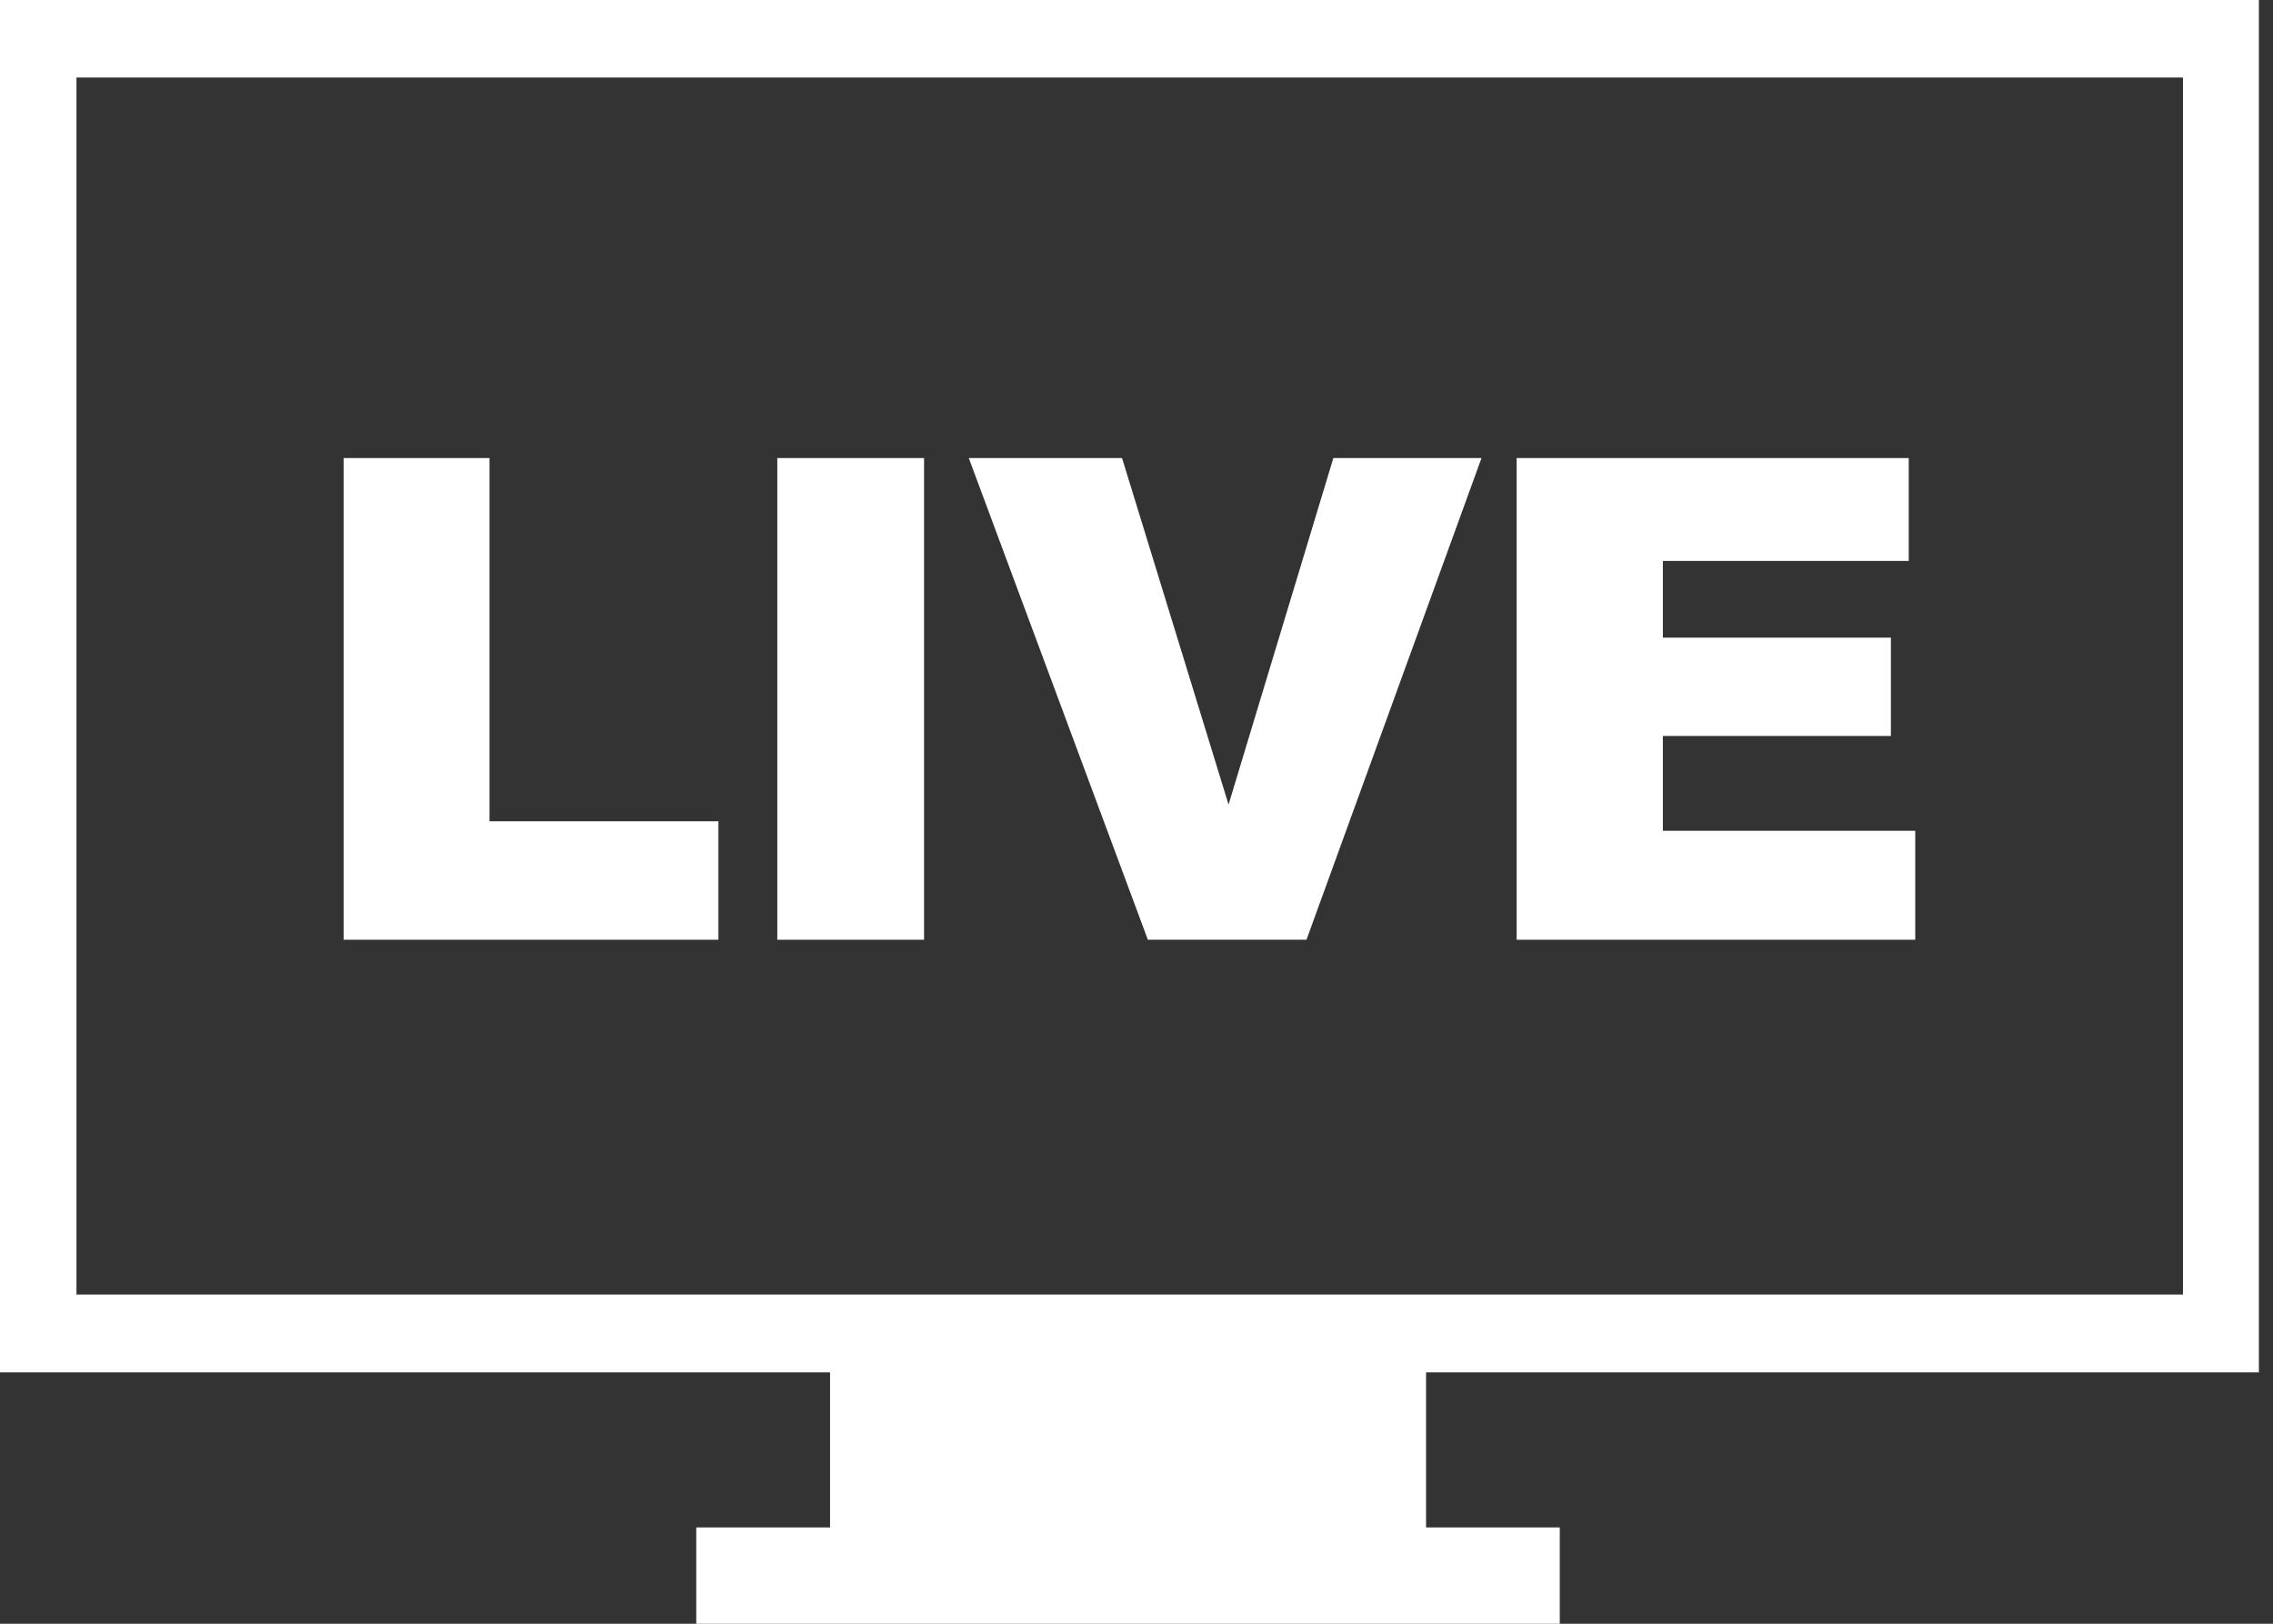
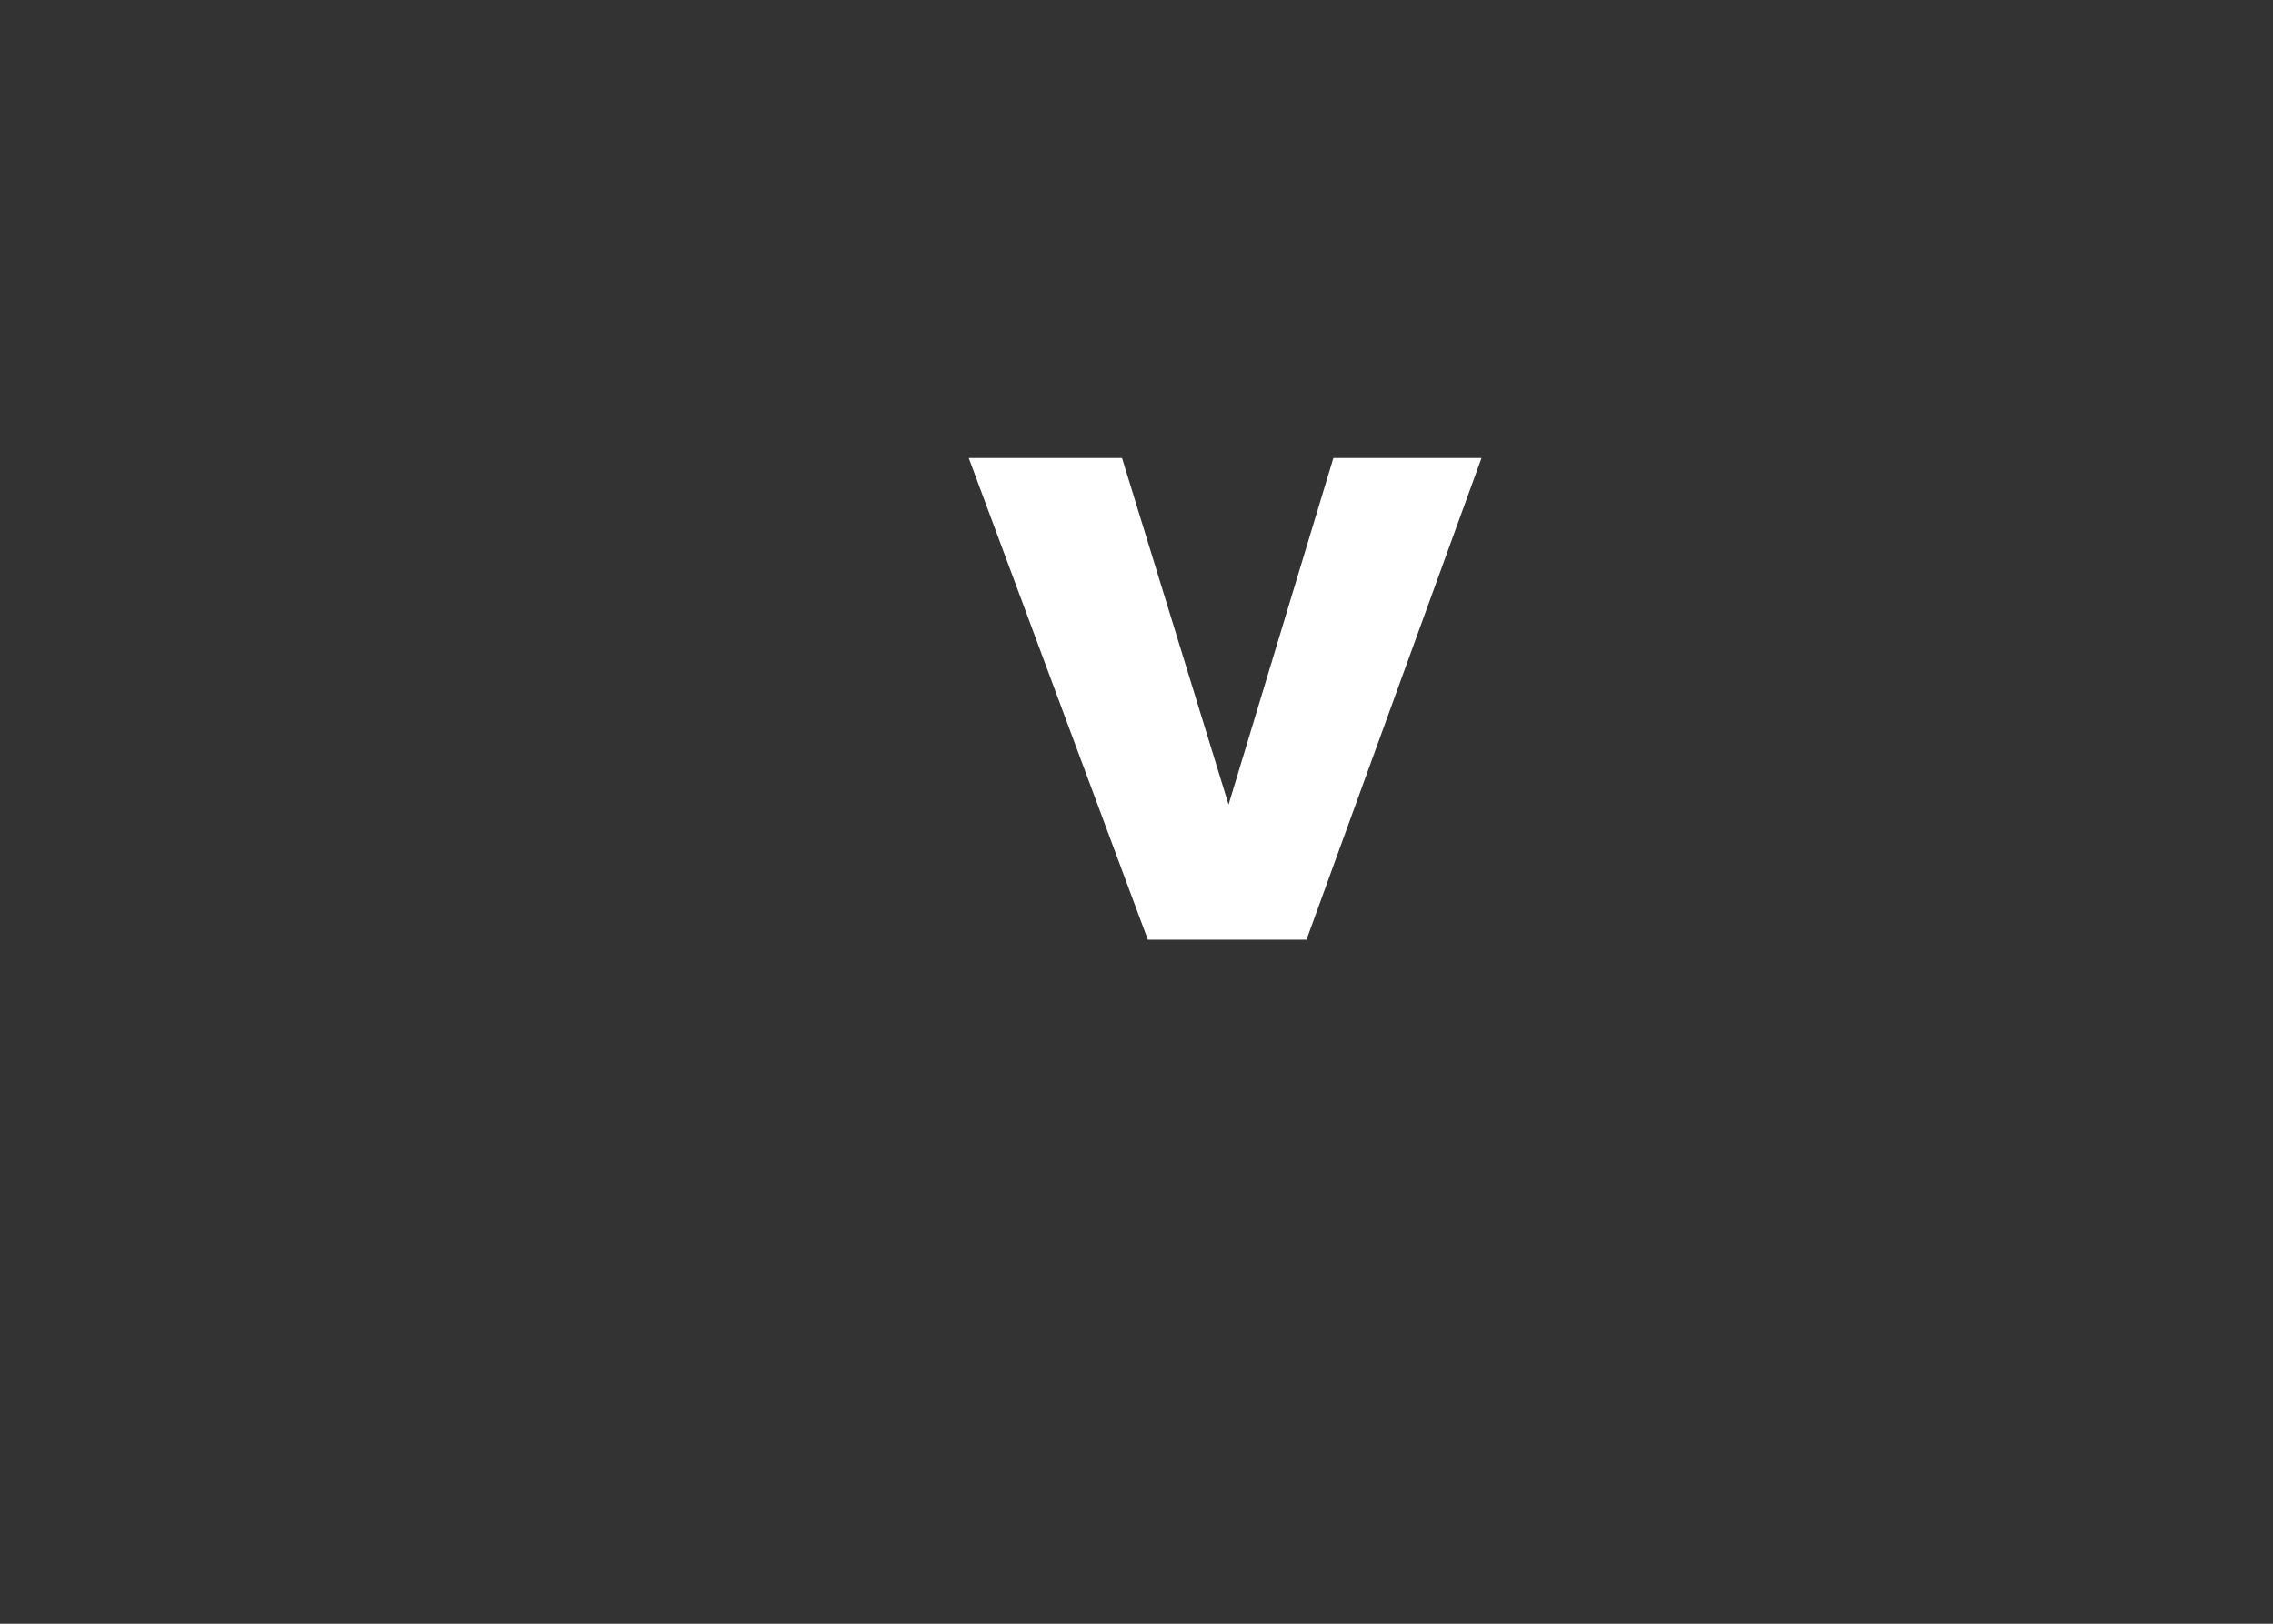
<svg xmlns="http://www.w3.org/2000/svg" width="28" height="20" viewBox="0 0 28 20" fill="none">
  <rect x="0" y="0" width="28" height="20" fill="#333333" stroke="none" />
-   <path fill-rule="evenodd" clip-rule="evenodd" d="M17.406 0H27.826V16.904H17.567V18.814H19.214V20H8.577V18.814H10.225V16.904H0V0H0.471H10.507M26.891 0.955H18.655H7.726H0.942V15.945H26.891V0.955Z" fill="white" />
-   <path d="M4.233 5.642H6.03V10.116H8.85V11.575H4.233V5.642Z" fill="white" />
-   <path d="M9.575 5.642H11.383V11.575H9.575V5.642Z" fill="white" />
  <path d="M11.934 5.642H13.822L15.134 9.91L16.425 5.642H18.25L16.094 11.575H14.14L11.934 5.642Z" fill="white" />
-   <path d="M18.683 5.642H23.513V6.909H20.484V7.854H23.293V9.065H20.484V10.233H23.593V11.575H18.683V5.642Z" fill="white" />
</svg>